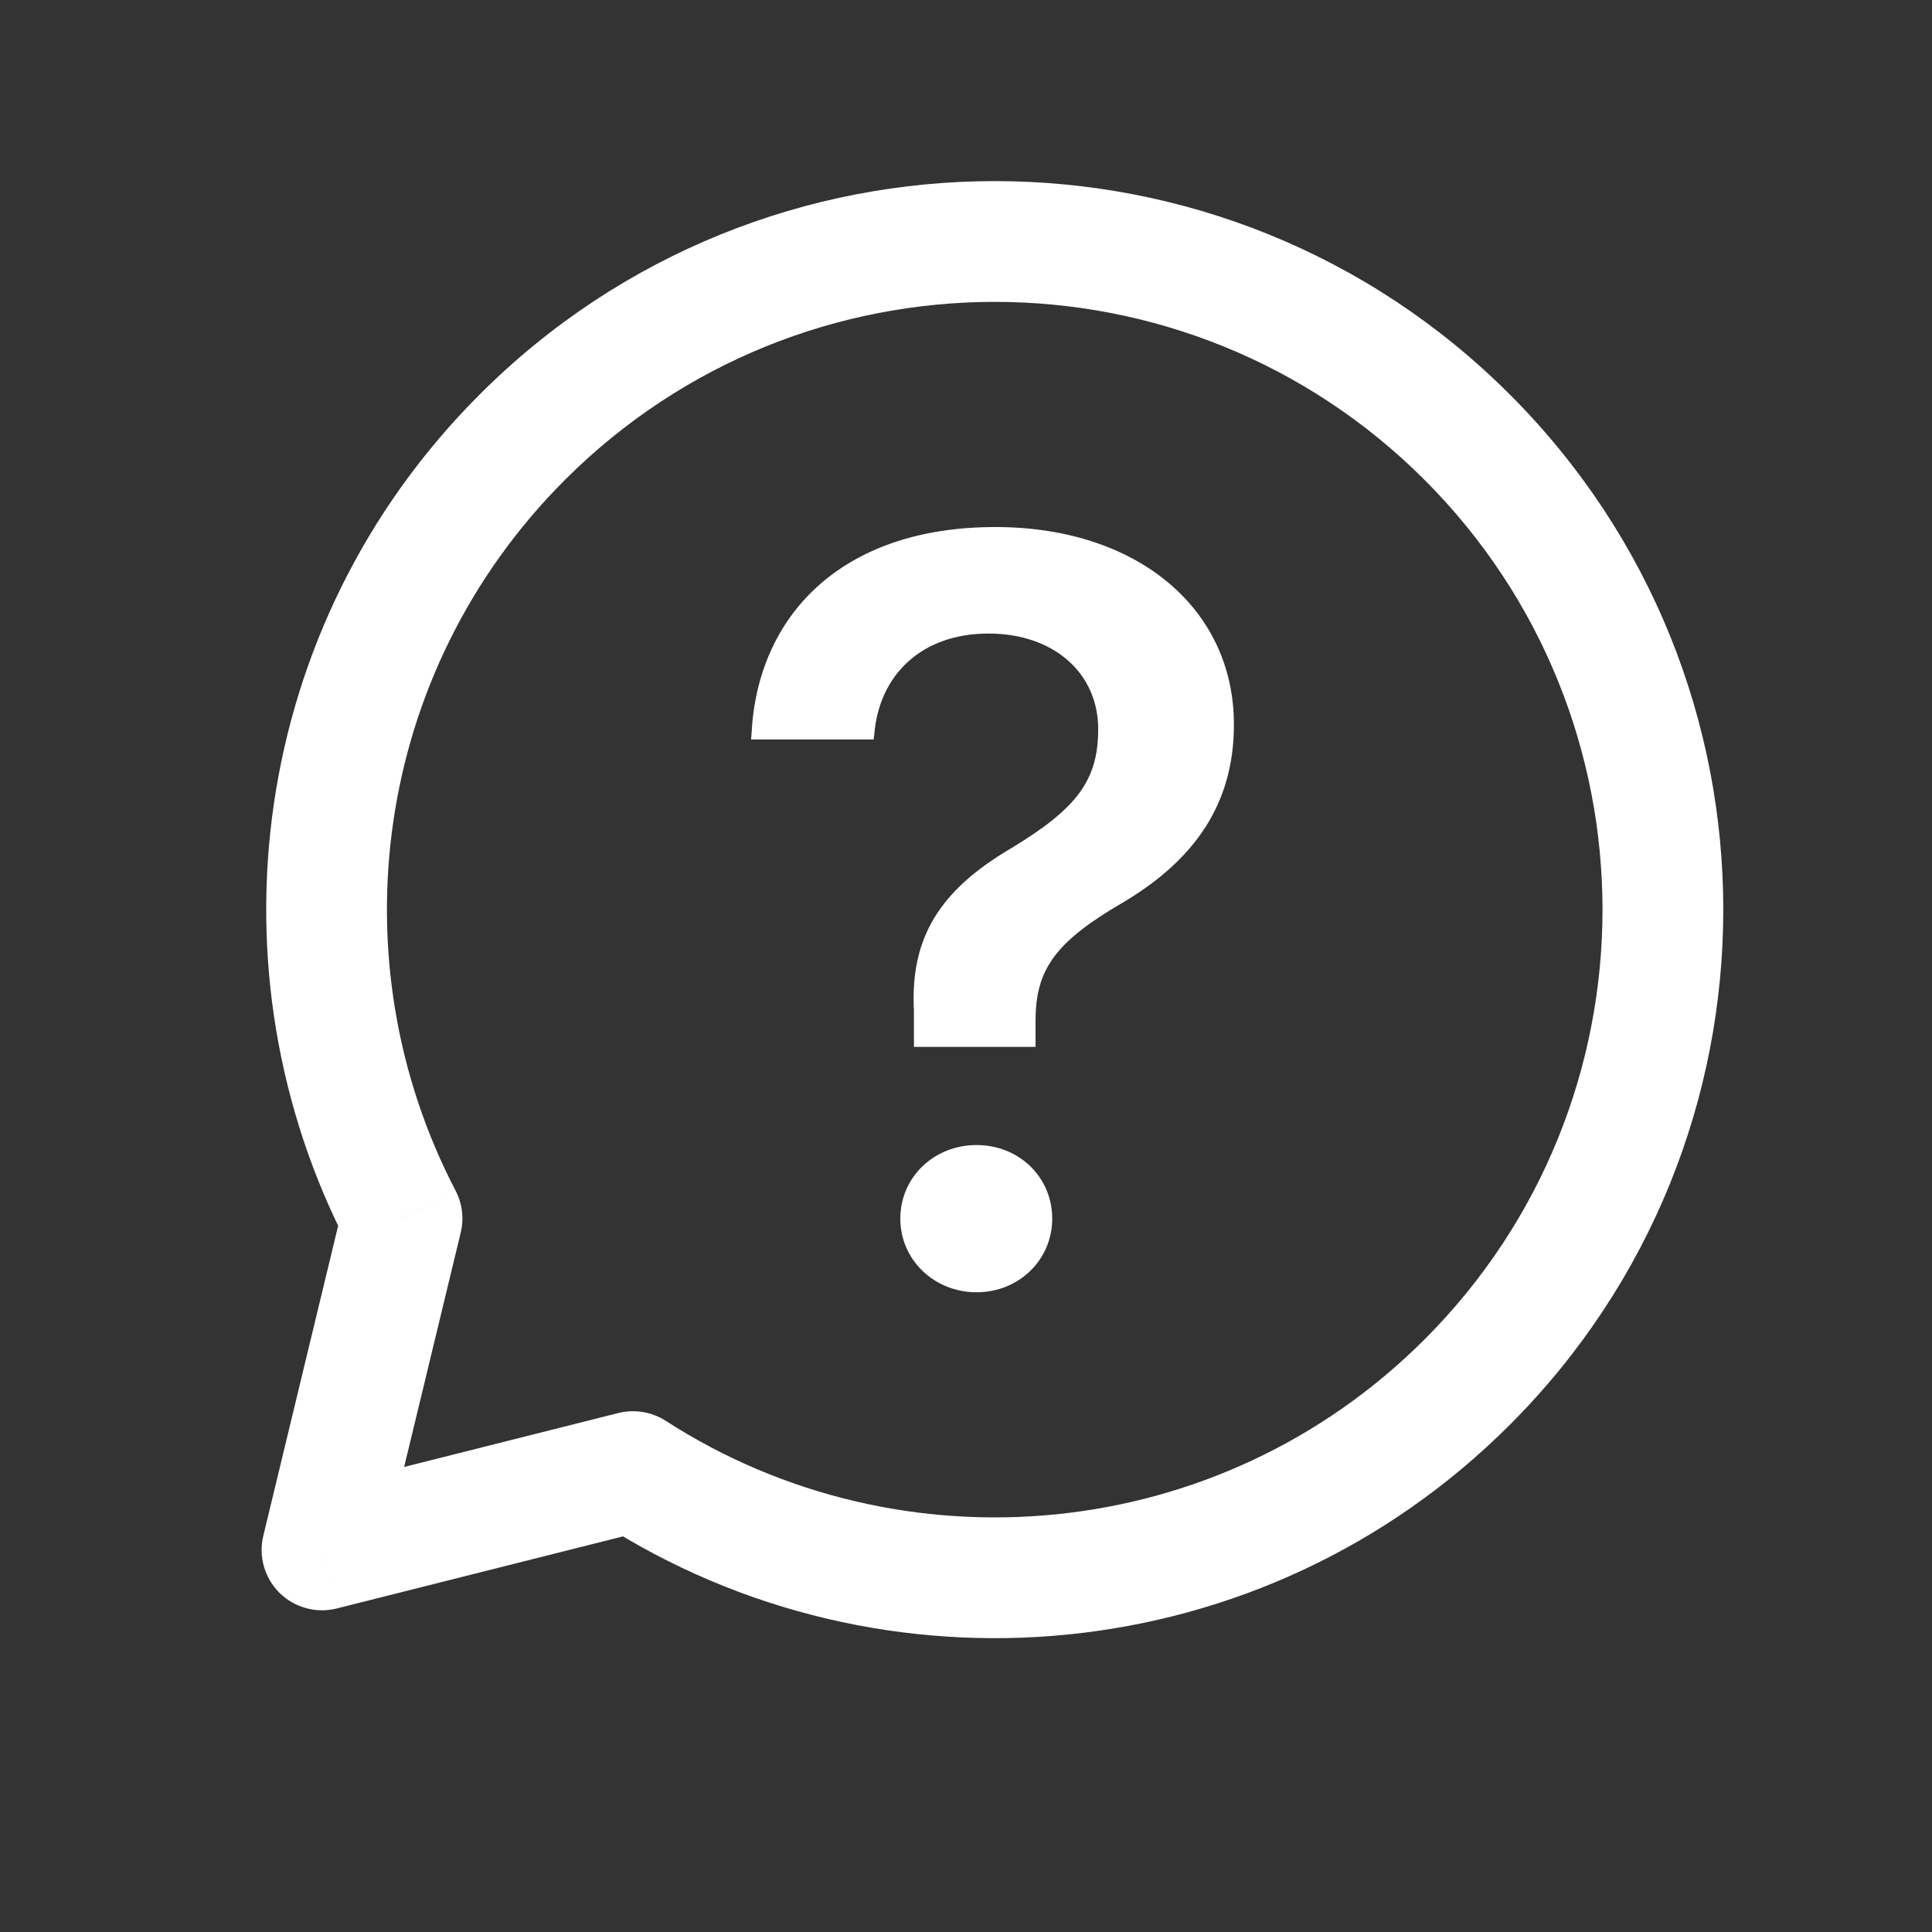
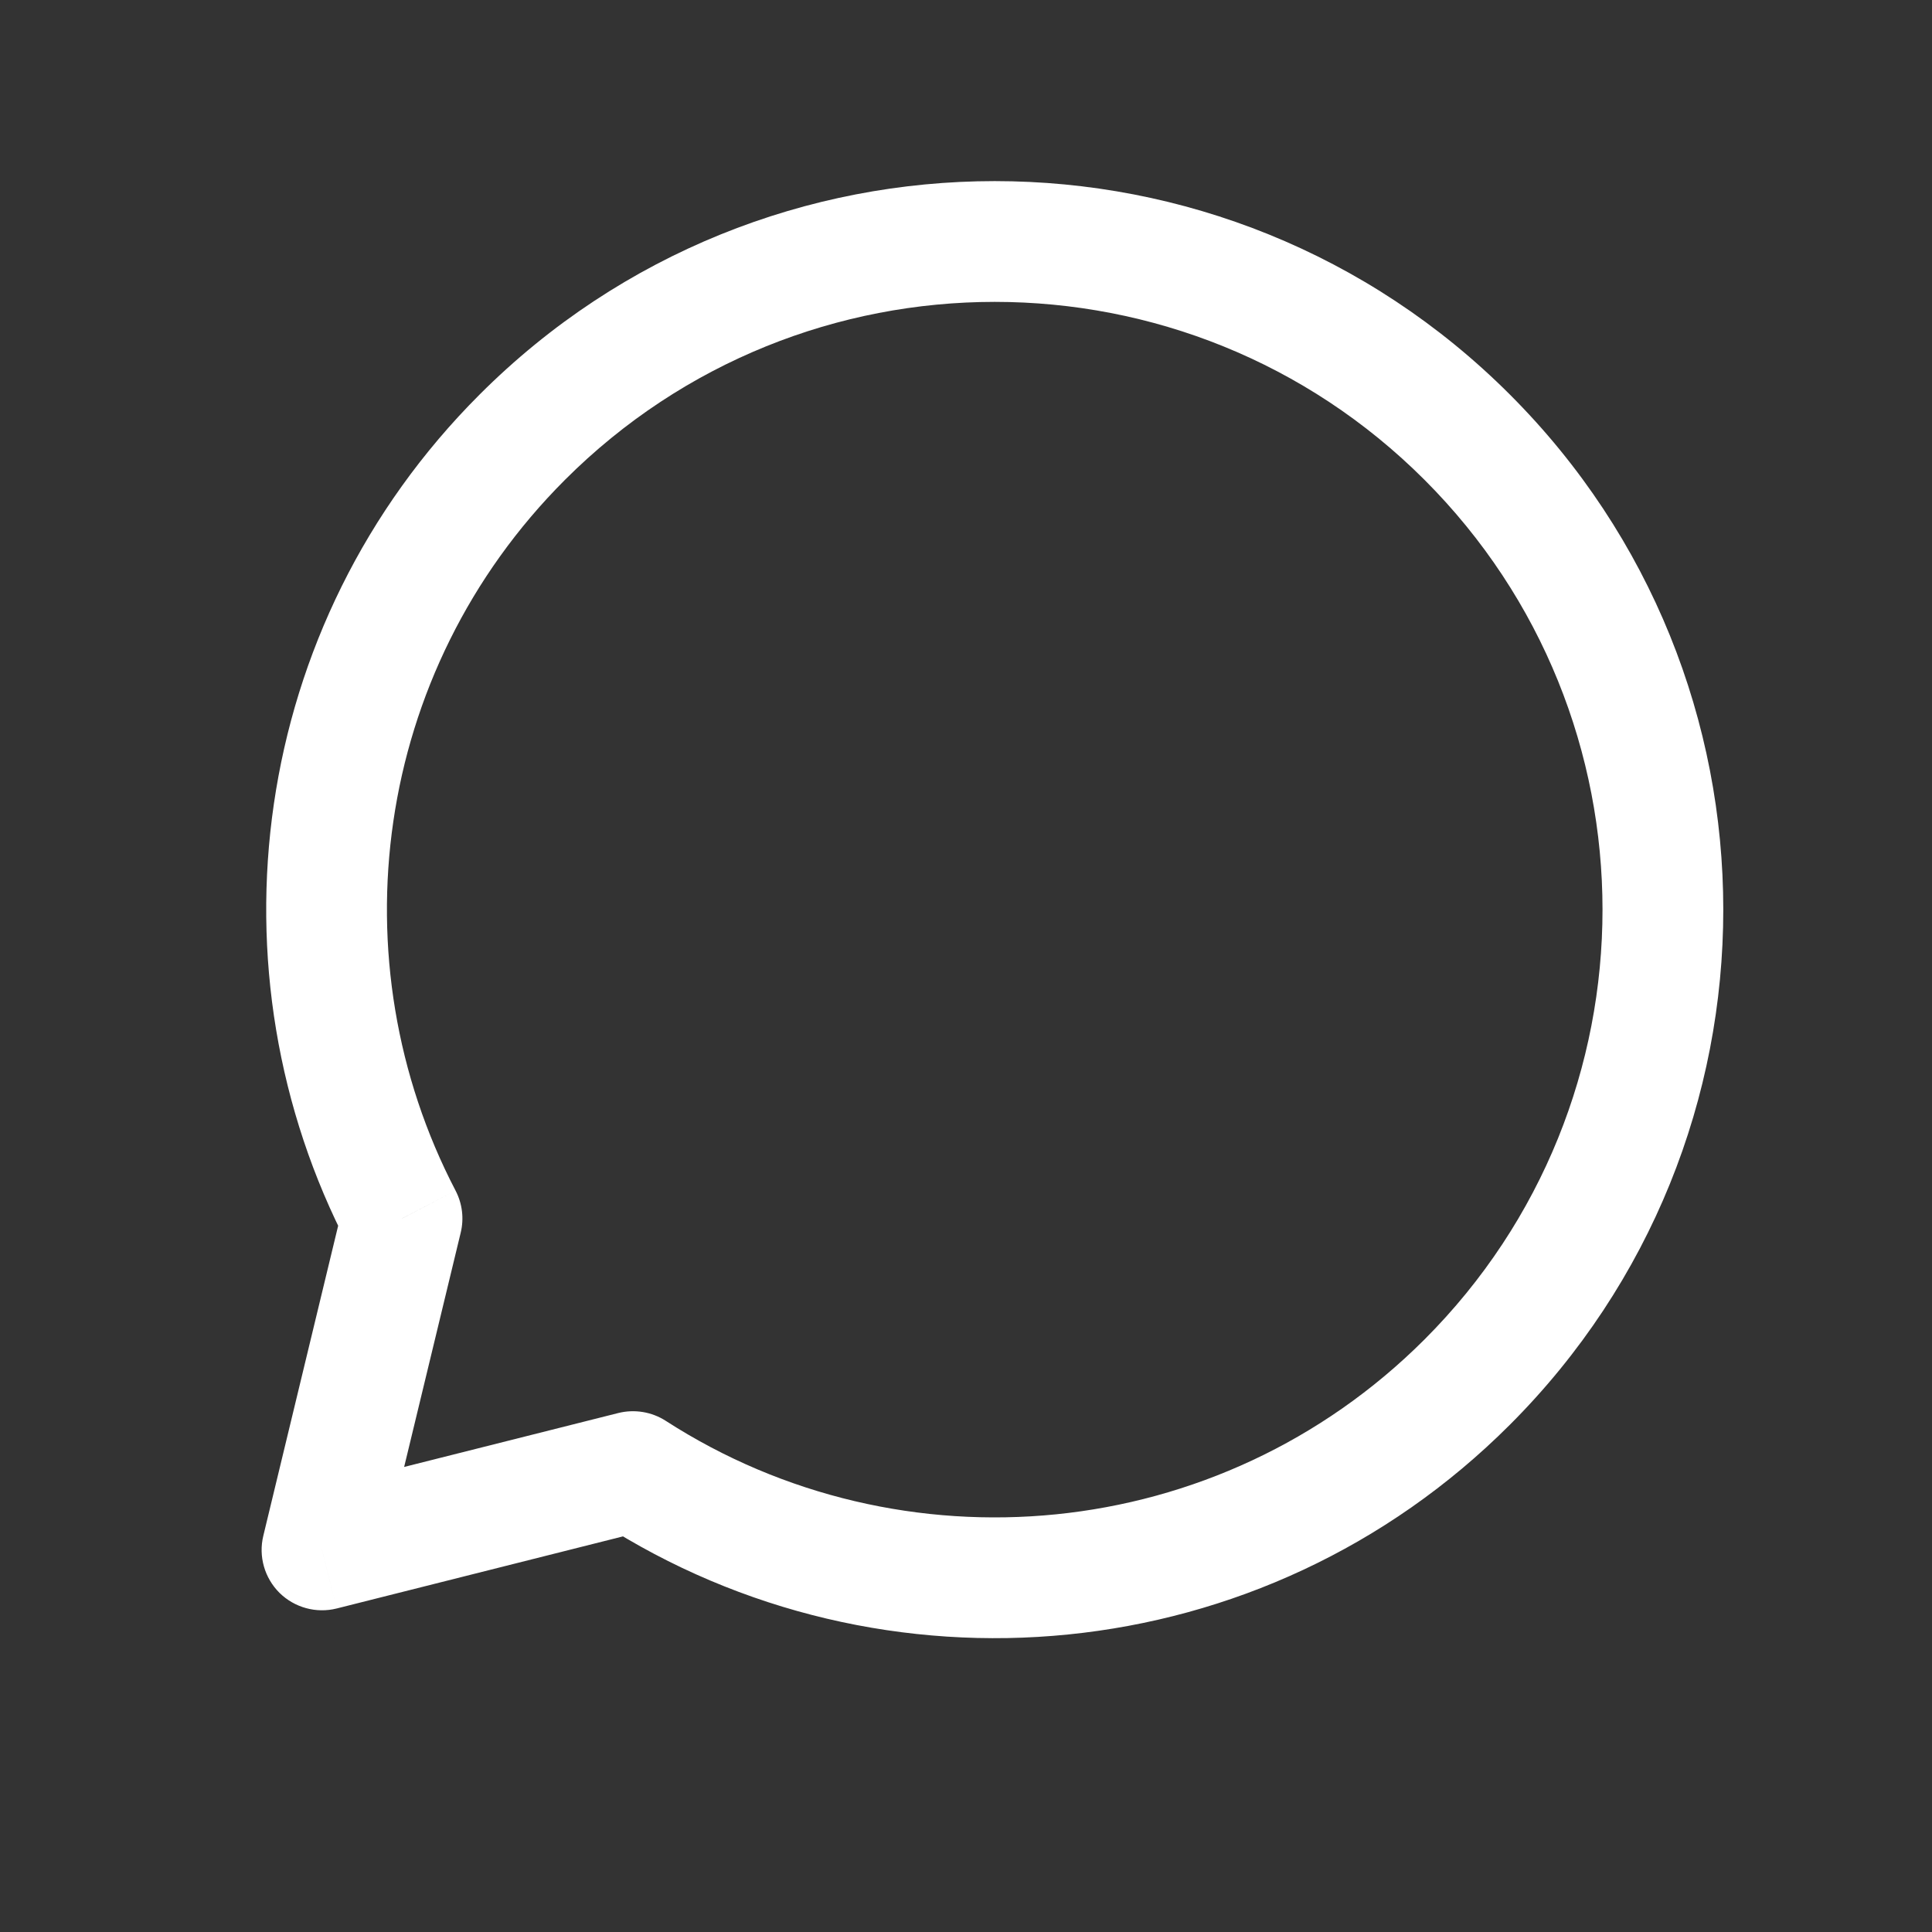
<svg xmlns="http://www.w3.org/2000/svg" width="24" height="24" viewBox="0 0 24 24" fill="none">
  <rect x="0" y="0" width="24" height="24" fill="#333333" stroke="none" />
-   <path d="M18.226 17.169L17.696 16.639V16.639L18.226 17.169ZM7.864 18.281L8.27 17.65C8.096 17.538 7.882 17.503 7.681 17.553L7.864 18.281ZM18.226 5.431L17.696 5.961V5.961L18.226 5.431ZM6.488 5.431L7.018 5.961L6.488 5.431ZM4.994 15.137L5.723 15.313C5.766 15.136 5.743 14.951 5.659 14.79L4.994 15.137ZM4 19.254L3.271 19.078C3.209 19.333 3.286 19.602 3.472 19.787C3.659 19.971 3.929 20.045 4.183 19.981L4 19.254ZM17.696 16.639C15.136 19.198 11.194 19.536 8.27 17.65L7.457 18.911C10.962 21.172 15.687 20.769 18.756 17.699L17.696 16.639ZM17.696 5.961C20.644 8.91 20.644 13.69 17.696 16.639L18.756 17.699C22.291 14.165 22.291 8.435 18.756 4.901L17.696 5.961ZM7.018 5.961C9.967 3.013 14.747 3.013 17.696 5.961L18.756 4.901C15.222 1.366 9.492 1.366 5.958 4.901L7.018 5.961ZM5.659 14.79C4.175 11.943 4.629 8.35 7.018 5.961L5.958 4.901C3.092 7.766 2.551 12.073 4.329 15.483L5.659 14.79ZM4.265 14.96L3.271 19.078L4.729 19.43L5.723 15.313L4.265 14.96ZM4.183 19.981L8.047 19.008L7.681 17.553L3.817 18.526L4.183 19.981Z" fill="white" />
-   <path fill-rule="evenodd" clip-rule="evenodd" d="M12.864 12.681V13.005H11.353V12.551C11.307 11.65 11.67 11.06 12.565 10.535C13.369 10.048 13.642 9.698 13.642 9.063V9.056C13.642 8.363 13.091 7.87 12.28 7.87C11.444 7.87 10.918 8.388 10.86 9.128L10.853 9.186H9.33L9.336 9.115C9.407 7.662 10.438 6.547 12.364 6.547C14.134 6.547 15.328 7.565 15.328 8.998V9.004C15.328 9.99 14.835 10.684 13.953 11.209C13.104 11.702 12.864 12.046 12.864 12.681ZM13.071 15.139C13.071 15.651 12.656 16.053 12.131 16.053C11.606 16.053 11.184 15.651 11.184 15.139C11.184 14.62 11.606 14.224 12.131 14.224C12.656 14.224 13.071 14.62 13.071 15.139Z" fill="white" />
+   <path d="M18.226 17.169L17.696 16.639V16.639ZM7.864 18.281L8.27 17.65C8.096 17.538 7.882 17.503 7.681 17.553L7.864 18.281ZM18.226 5.431L17.696 5.961V5.961L18.226 5.431ZM6.488 5.431L7.018 5.961L6.488 5.431ZM4.994 15.137L5.723 15.313C5.766 15.136 5.743 14.951 5.659 14.79L4.994 15.137ZM4 19.254L3.271 19.078C3.209 19.333 3.286 19.602 3.472 19.787C3.659 19.971 3.929 20.045 4.183 19.981L4 19.254ZM17.696 16.639C15.136 19.198 11.194 19.536 8.27 17.65L7.457 18.911C10.962 21.172 15.687 20.769 18.756 17.699L17.696 16.639ZM17.696 5.961C20.644 8.91 20.644 13.69 17.696 16.639L18.756 17.699C22.291 14.165 22.291 8.435 18.756 4.901L17.696 5.961ZM7.018 5.961C9.967 3.013 14.747 3.013 17.696 5.961L18.756 4.901C15.222 1.366 9.492 1.366 5.958 4.901L7.018 5.961ZM5.659 14.79C4.175 11.943 4.629 8.35 7.018 5.961L5.958 4.901C3.092 7.766 2.551 12.073 4.329 15.483L5.659 14.79ZM4.265 14.96L3.271 19.078L4.729 19.43L5.723 15.313L4.265 14.96ZM4.183 19.981L8.047 19.008L7.681 17.553L3.817 18.526L4.183 19.981Z" fill="white" />
</svg>